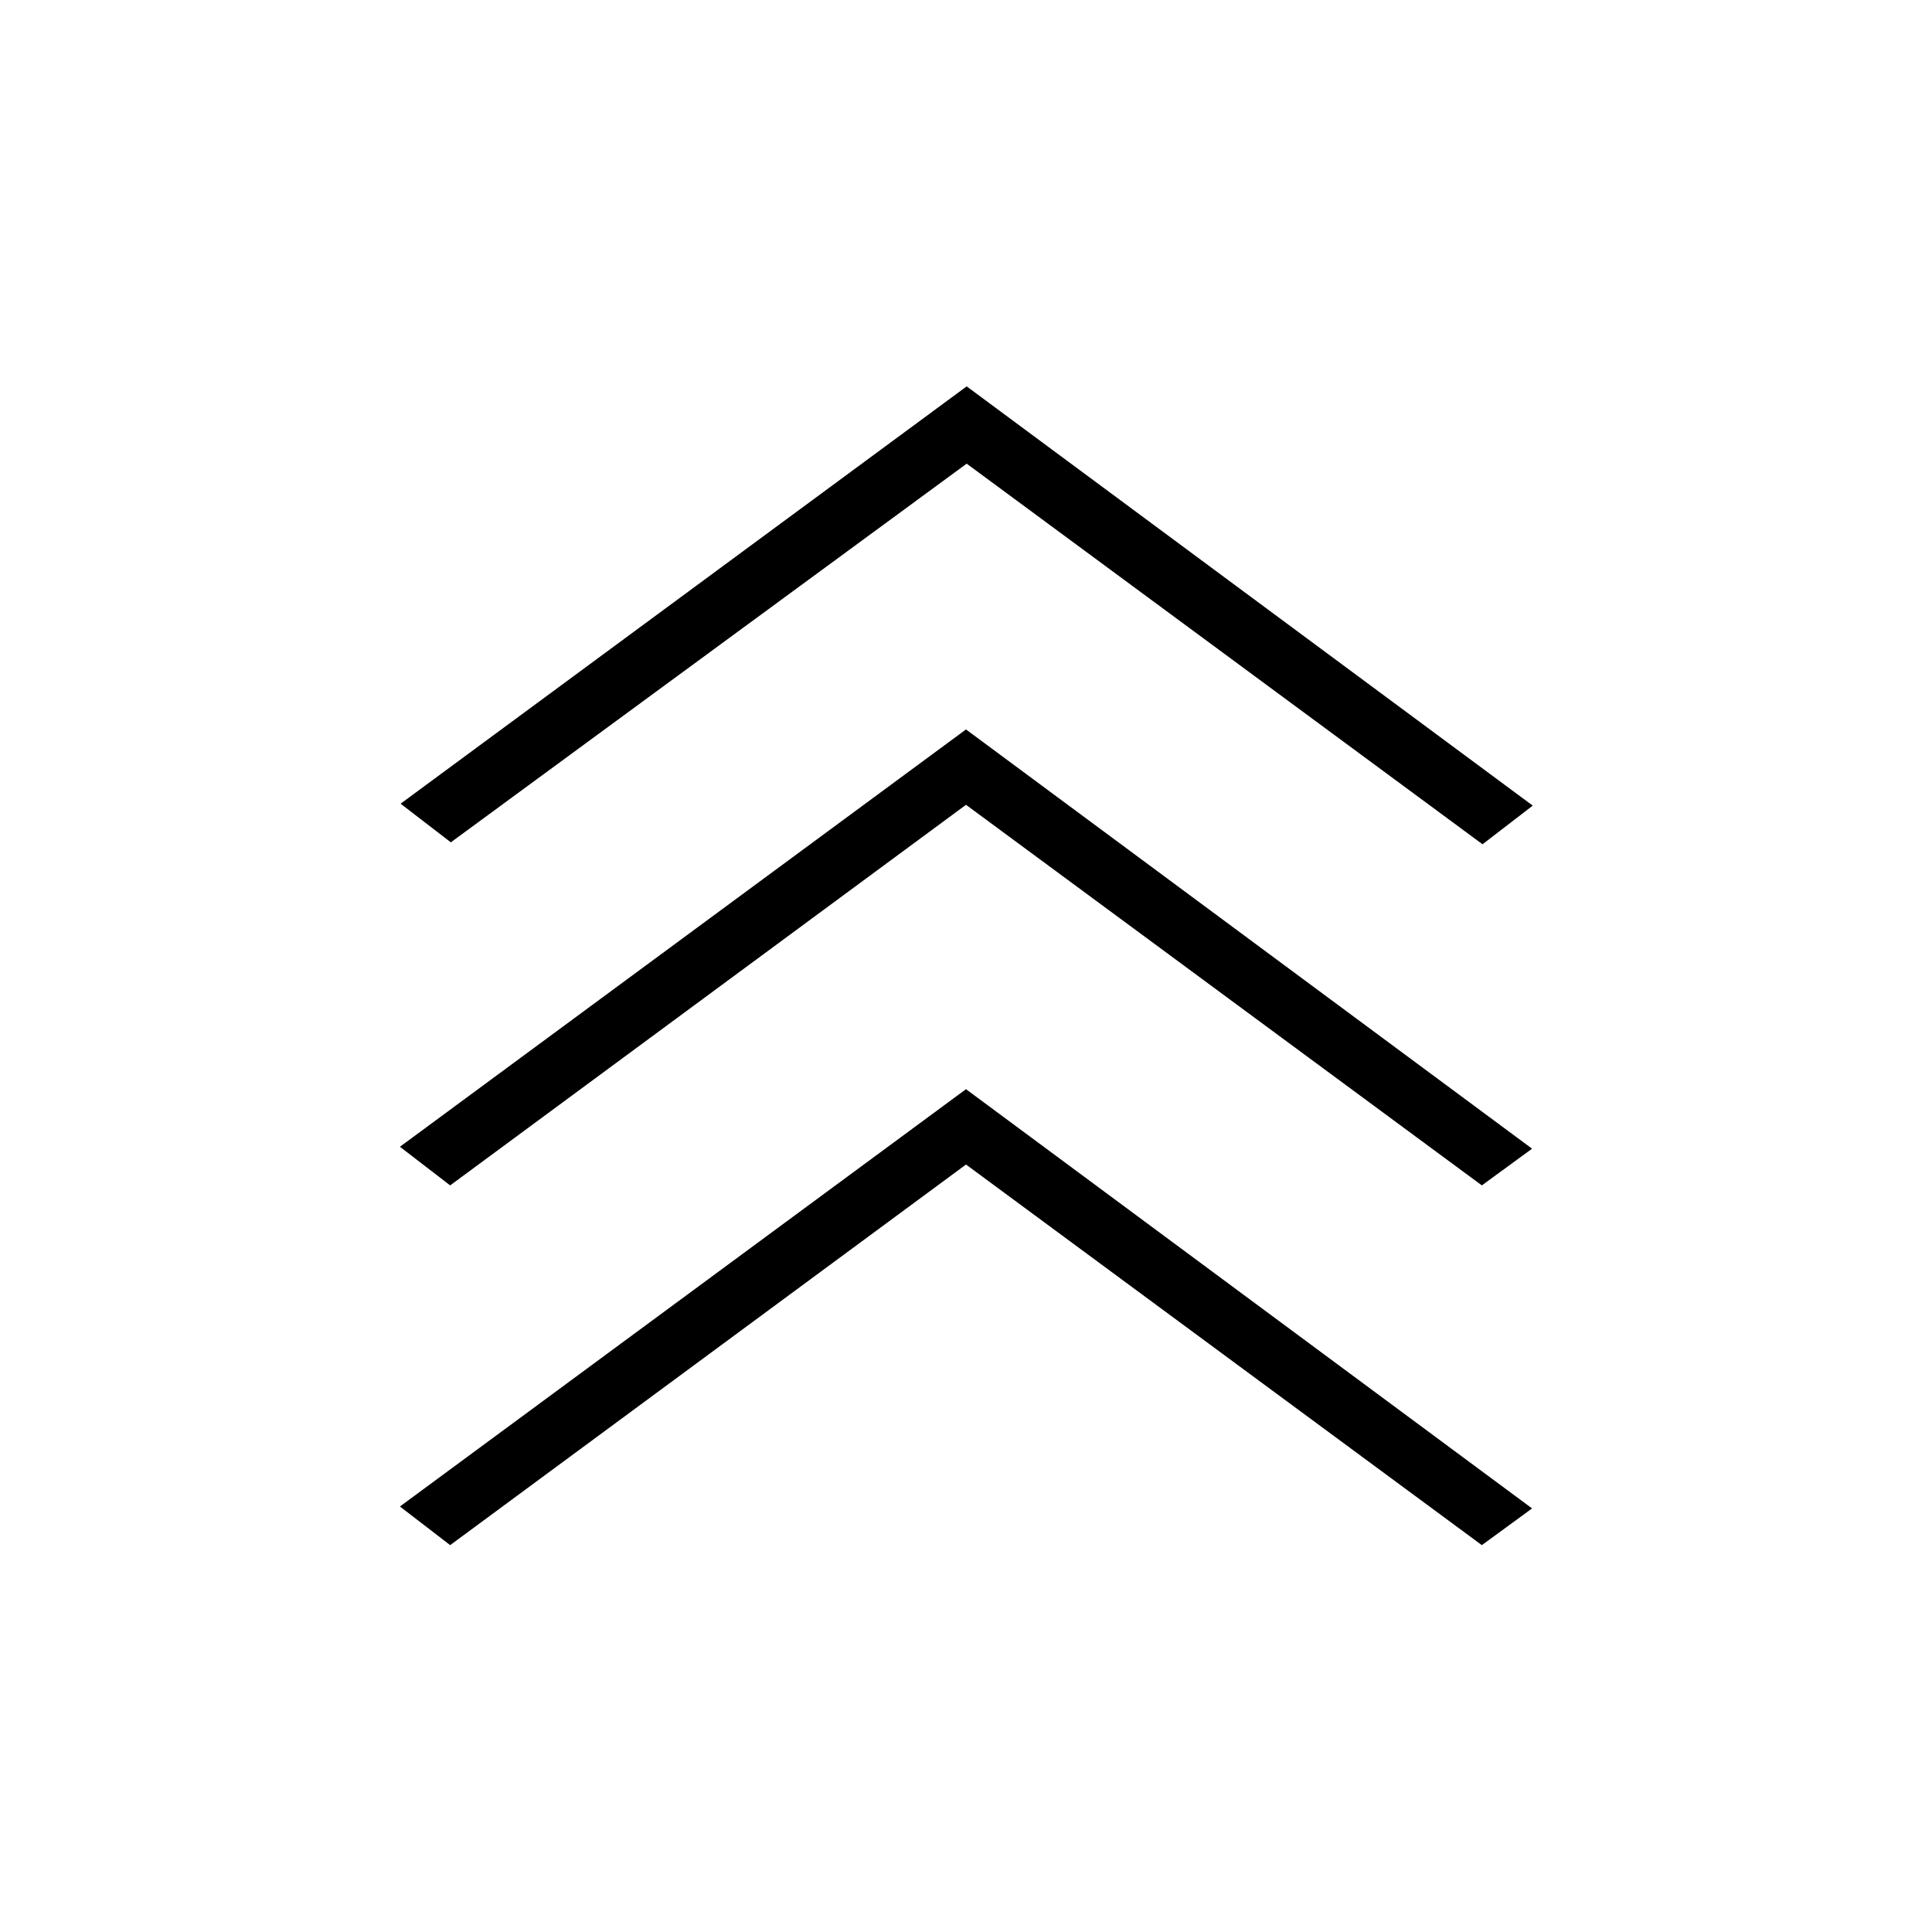
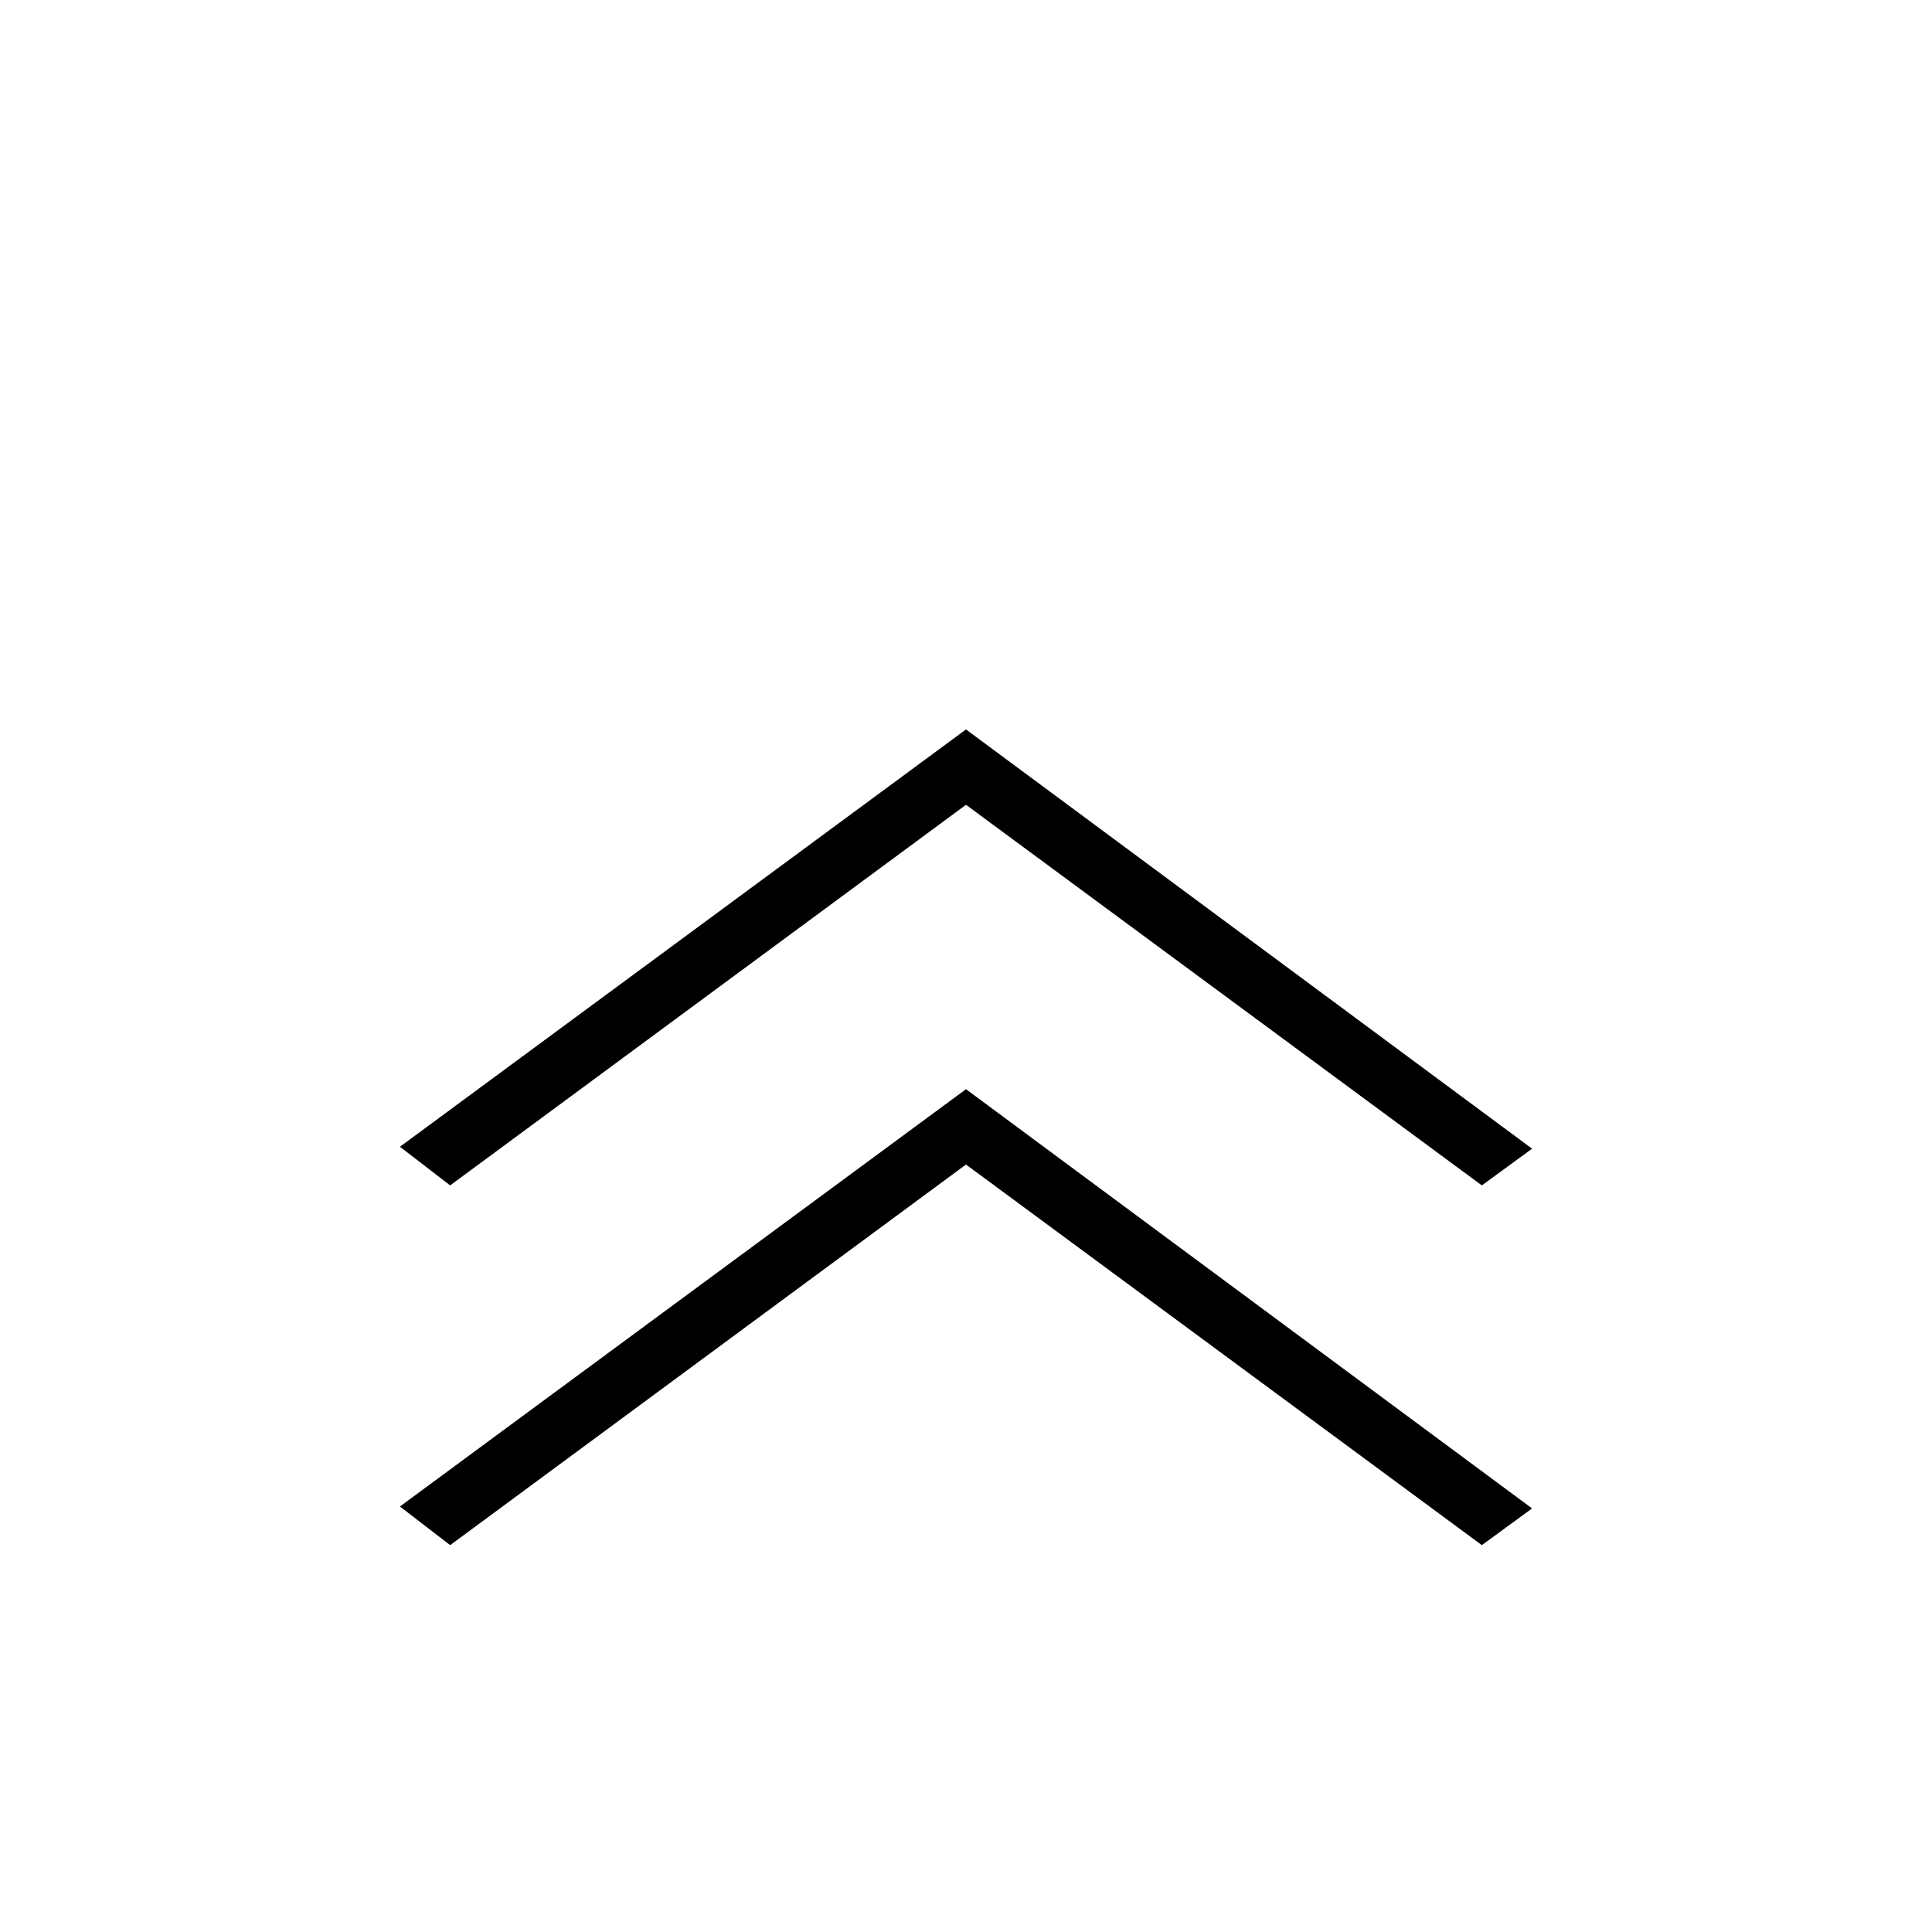
<svg xmlns="http://www.w3.org/2000/svg" version="1.0" x="0px" y="0px" viewBox="0 0 100 100" style="enable-background:new 0 0 100 100;" xml:space="preserve">
  <g id="Groupe_58" transform="translate(-186.665 -219.801)">
-     <path id="Tracé_484" d="M236.7,239.8l29.3,21.7l-2.6,2l-26.7-19.7L210,263.4l-2.6-2L236.7,239.8" />
    <g id="Groupe_58-2" transform="translate(186.665 238.857)">
      <path id="Tracé_485" d="M76.7,42.3L50,22.6L23.3,42.3l-2.6-2L50,18.7l29.3,21.7L76.7,42.3z" />
    </g>
    <g id="Groupe_59" transform="translate(186.665 258.877)">
      <path id="Tracé_486" d="M76.7,40.9L50,21.2L23.3,40.9l-2.6-2L50,17.3L79.3,39L76.7,40.9z" />
    </g>
  </g>
</svg>